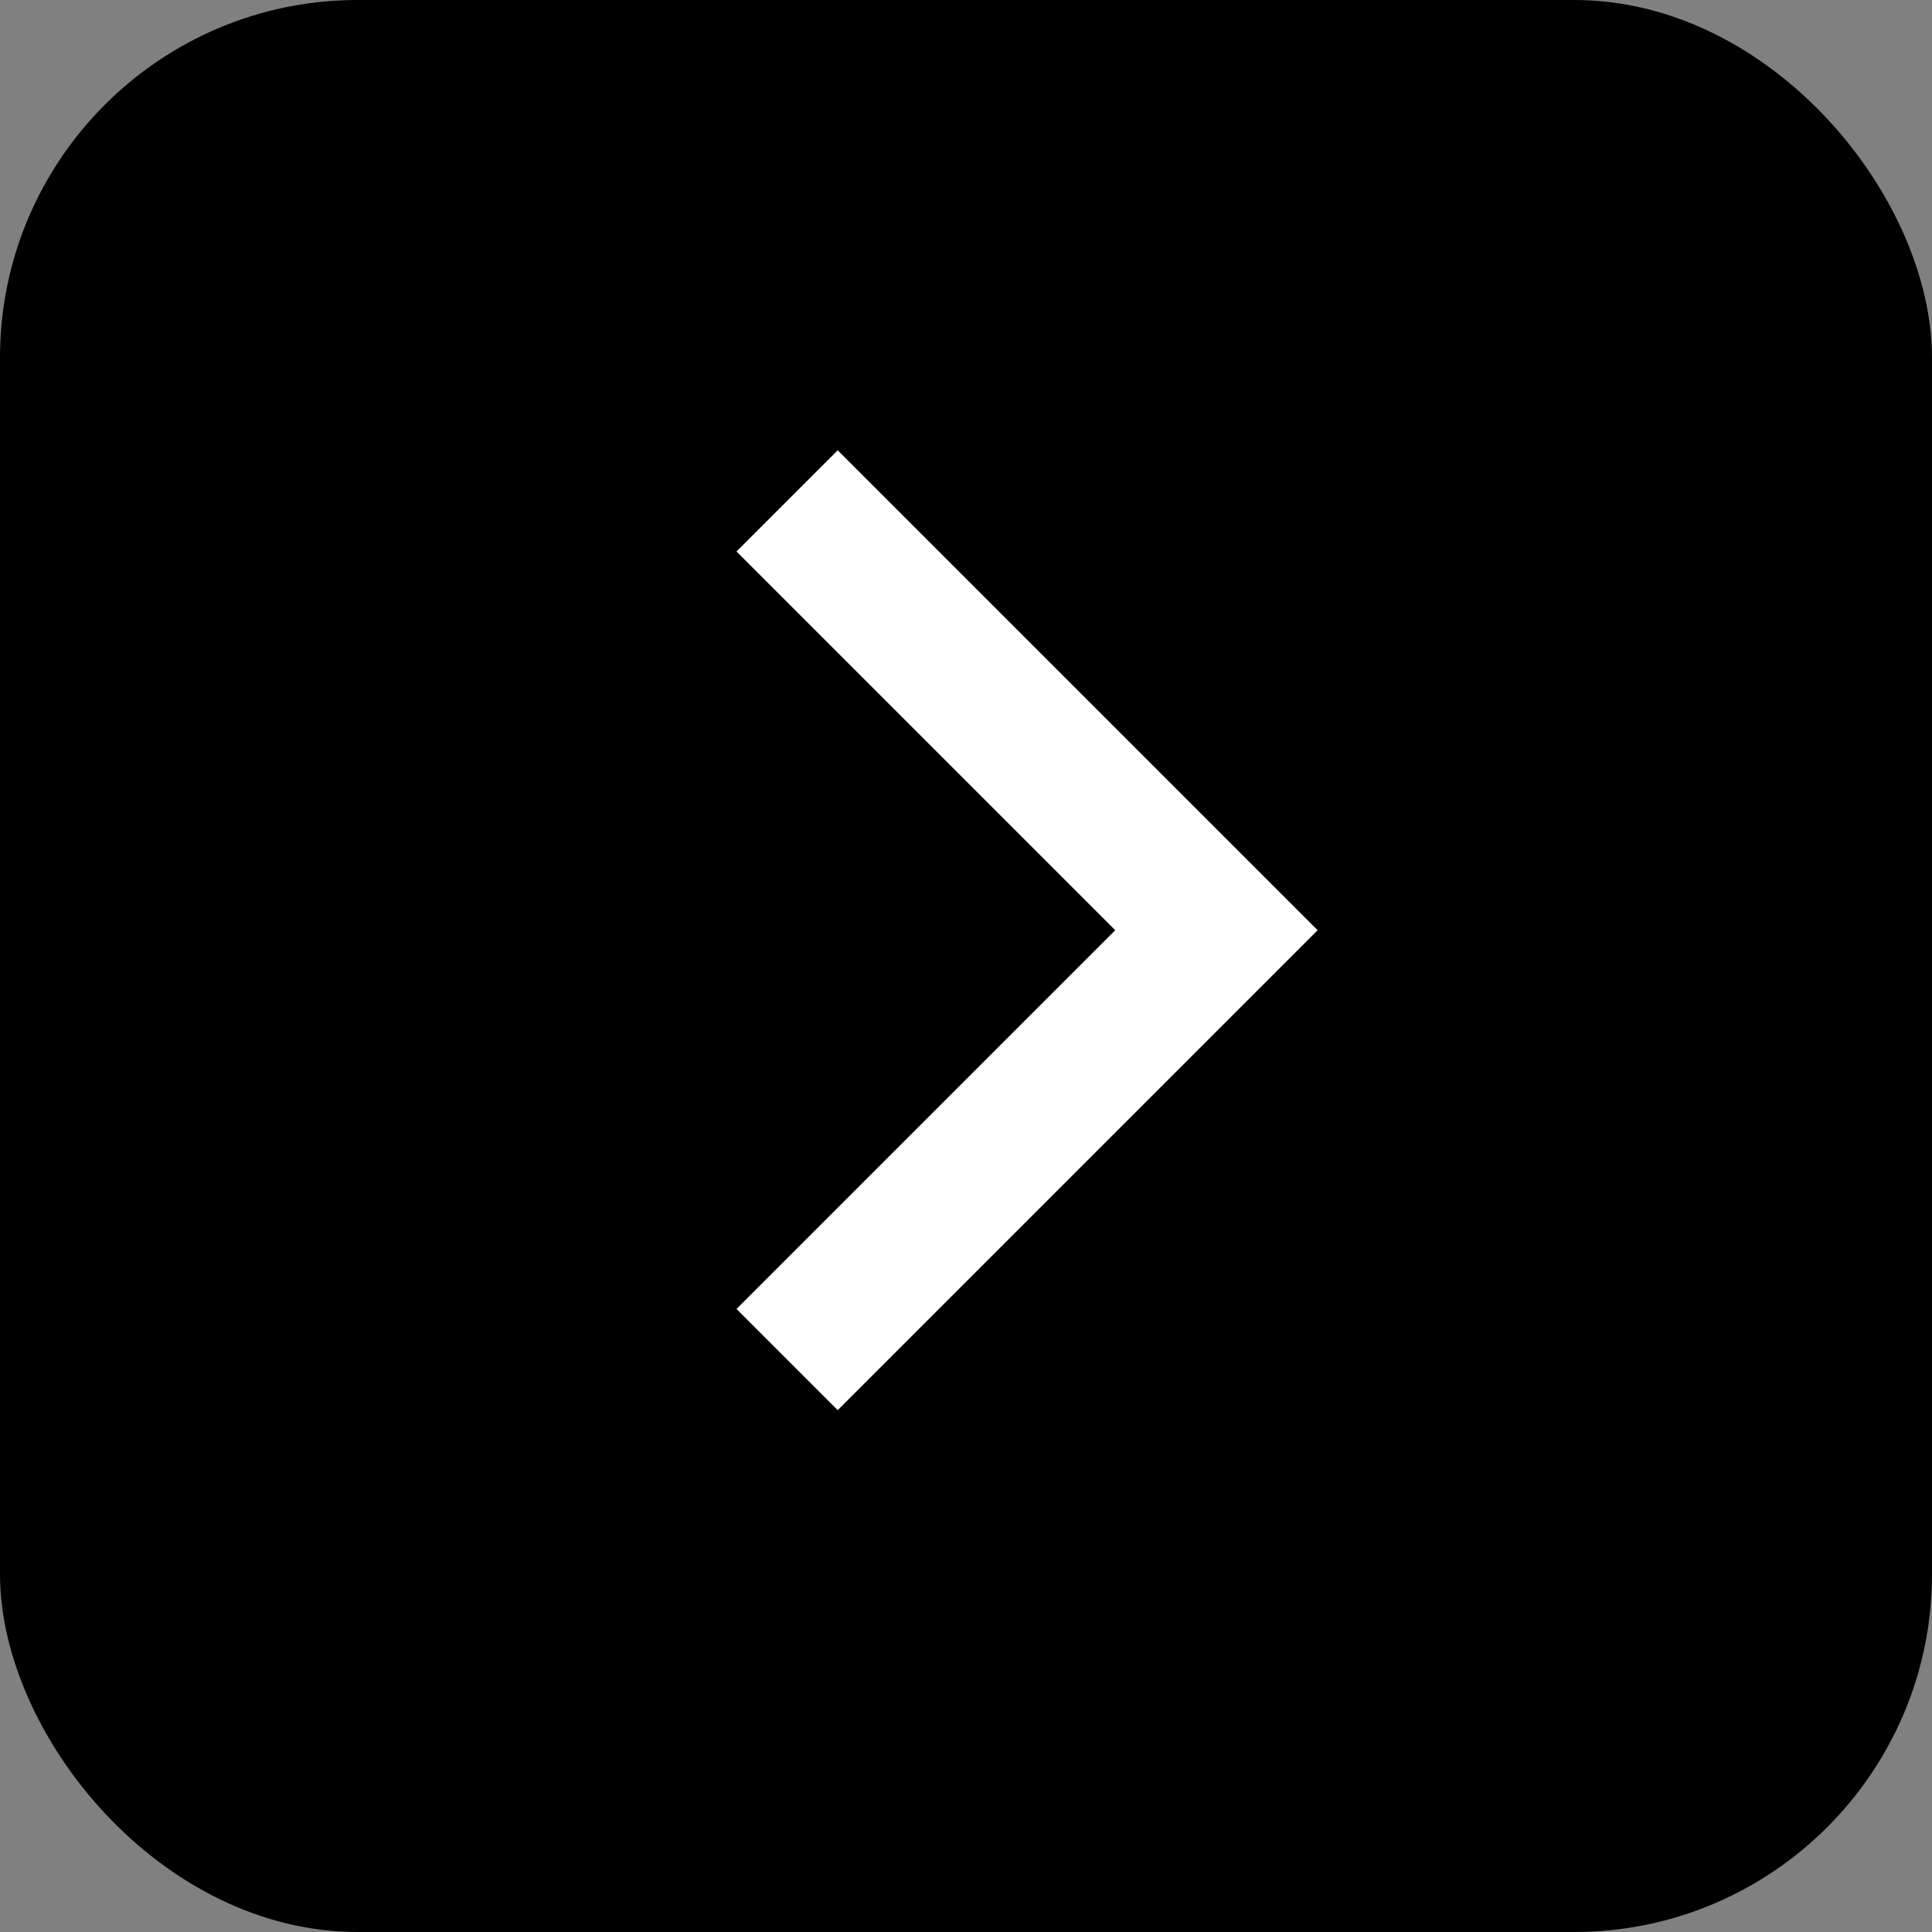
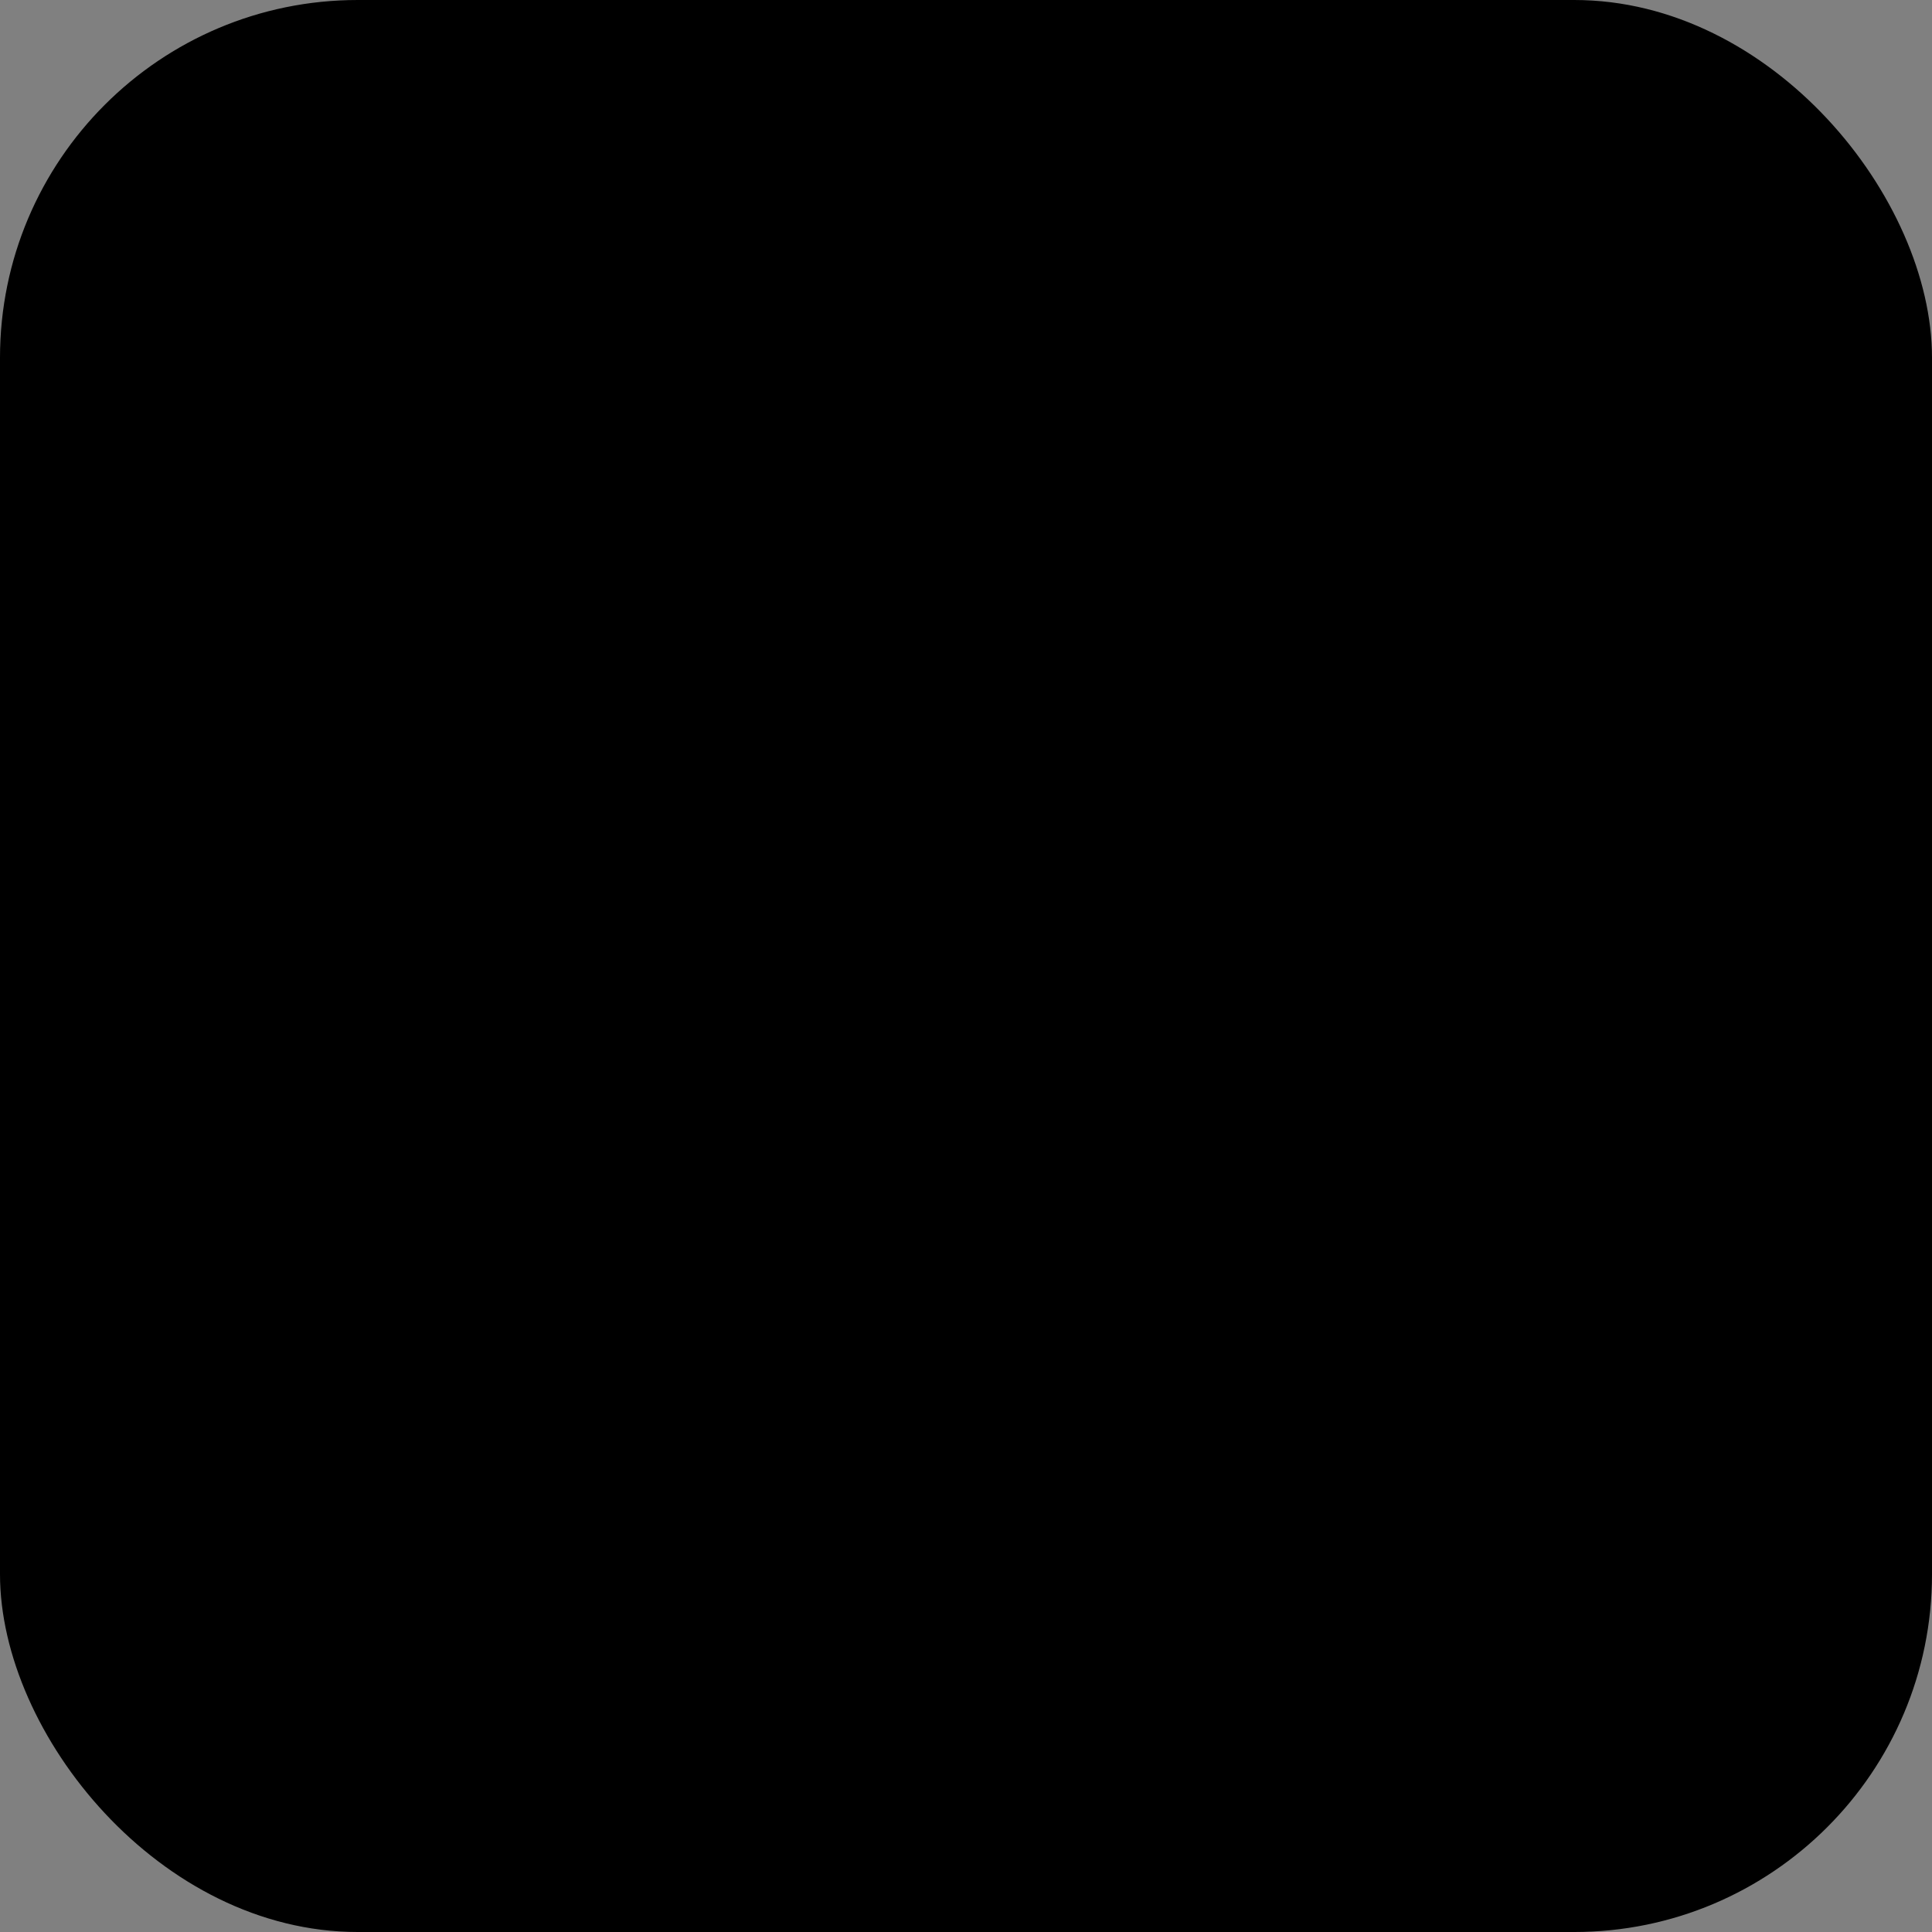
<svg xmlns="http://www.w3.org/2000/svg" width="27" height="27" viewBox="0 0 27 27" fill="none">
  <rect x="0" y="0" width="27" height="27" fill="#808080" stroke="none" />
  <rect width="27" height="27" rx="5" fill="#303030" style="fill:#303030;fill:color(display-p3 0.187 0.187 0.187);fill-opacity:1;" />
-   <path d="M11 7L17 13L11 19" stroke="white" style="stroke:white;stroke-opacity:1;" stroke-width="2" />
</svg>